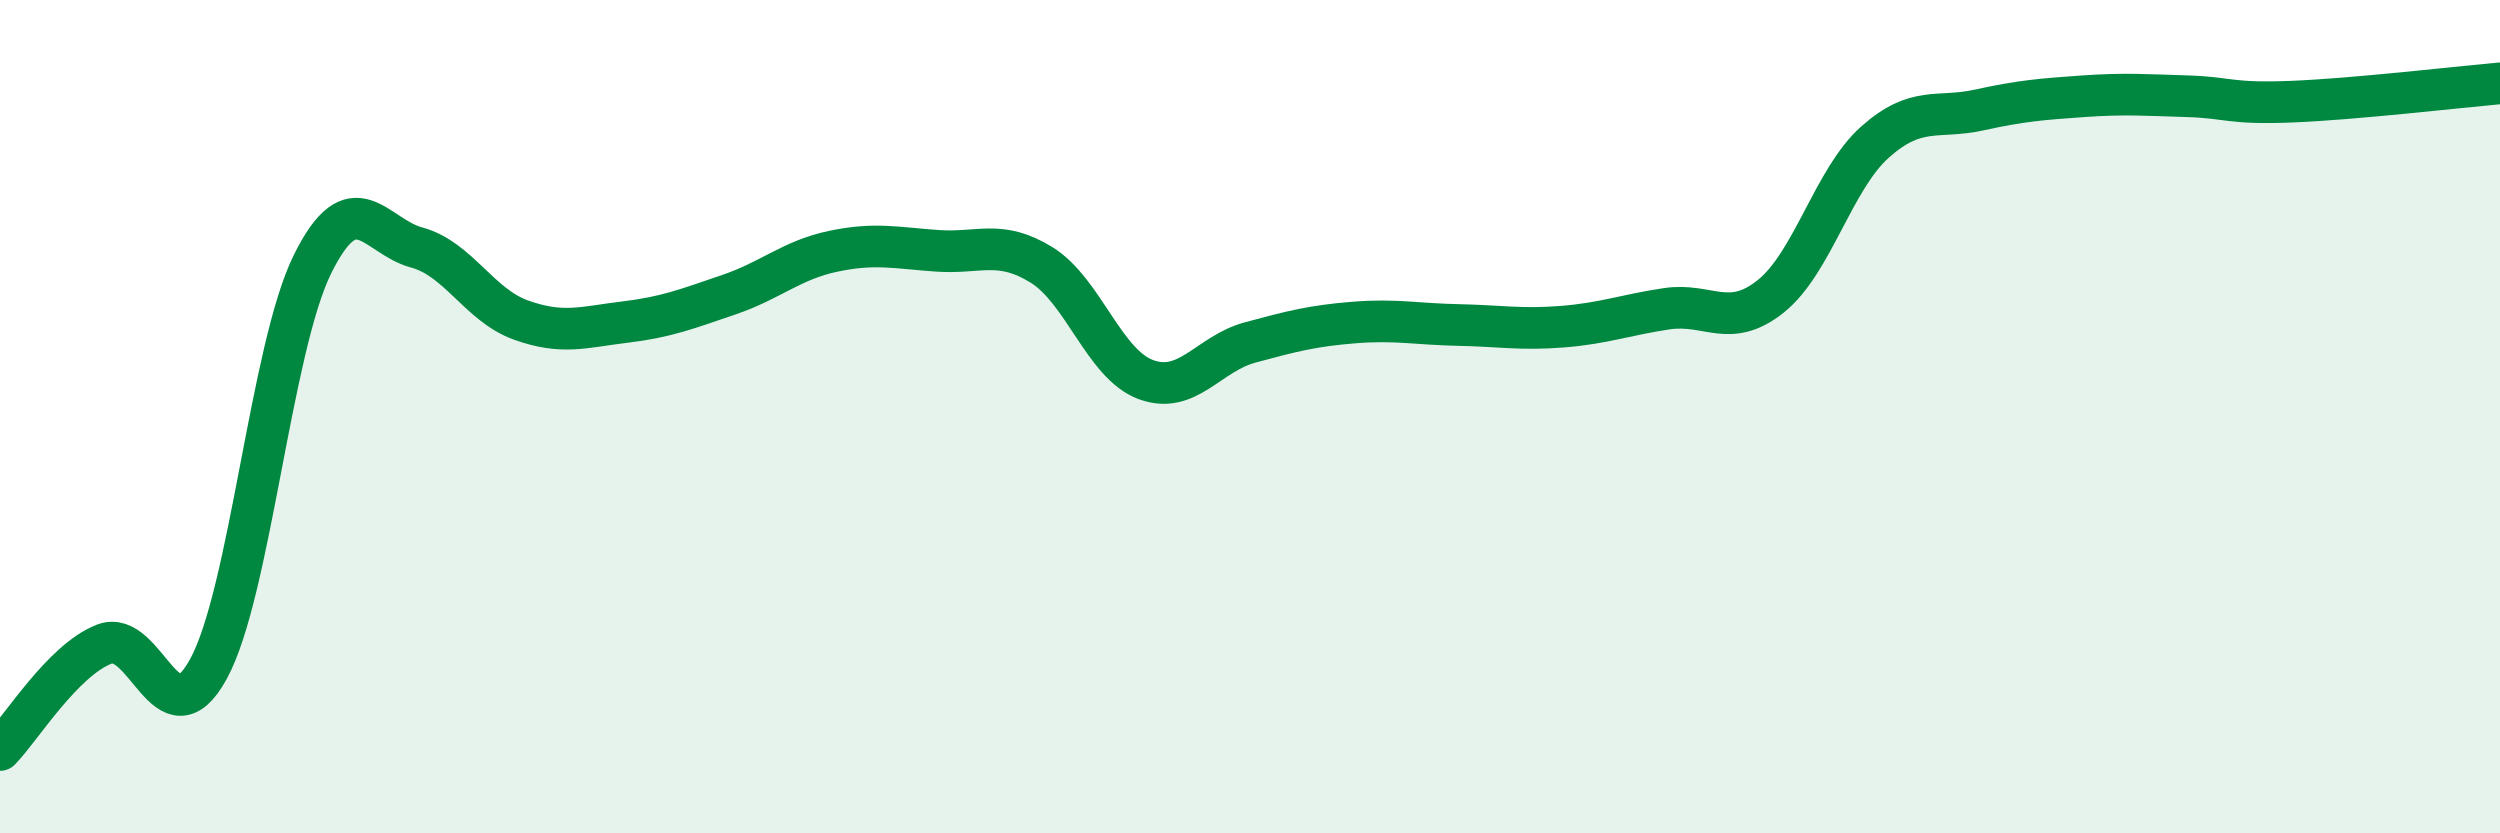
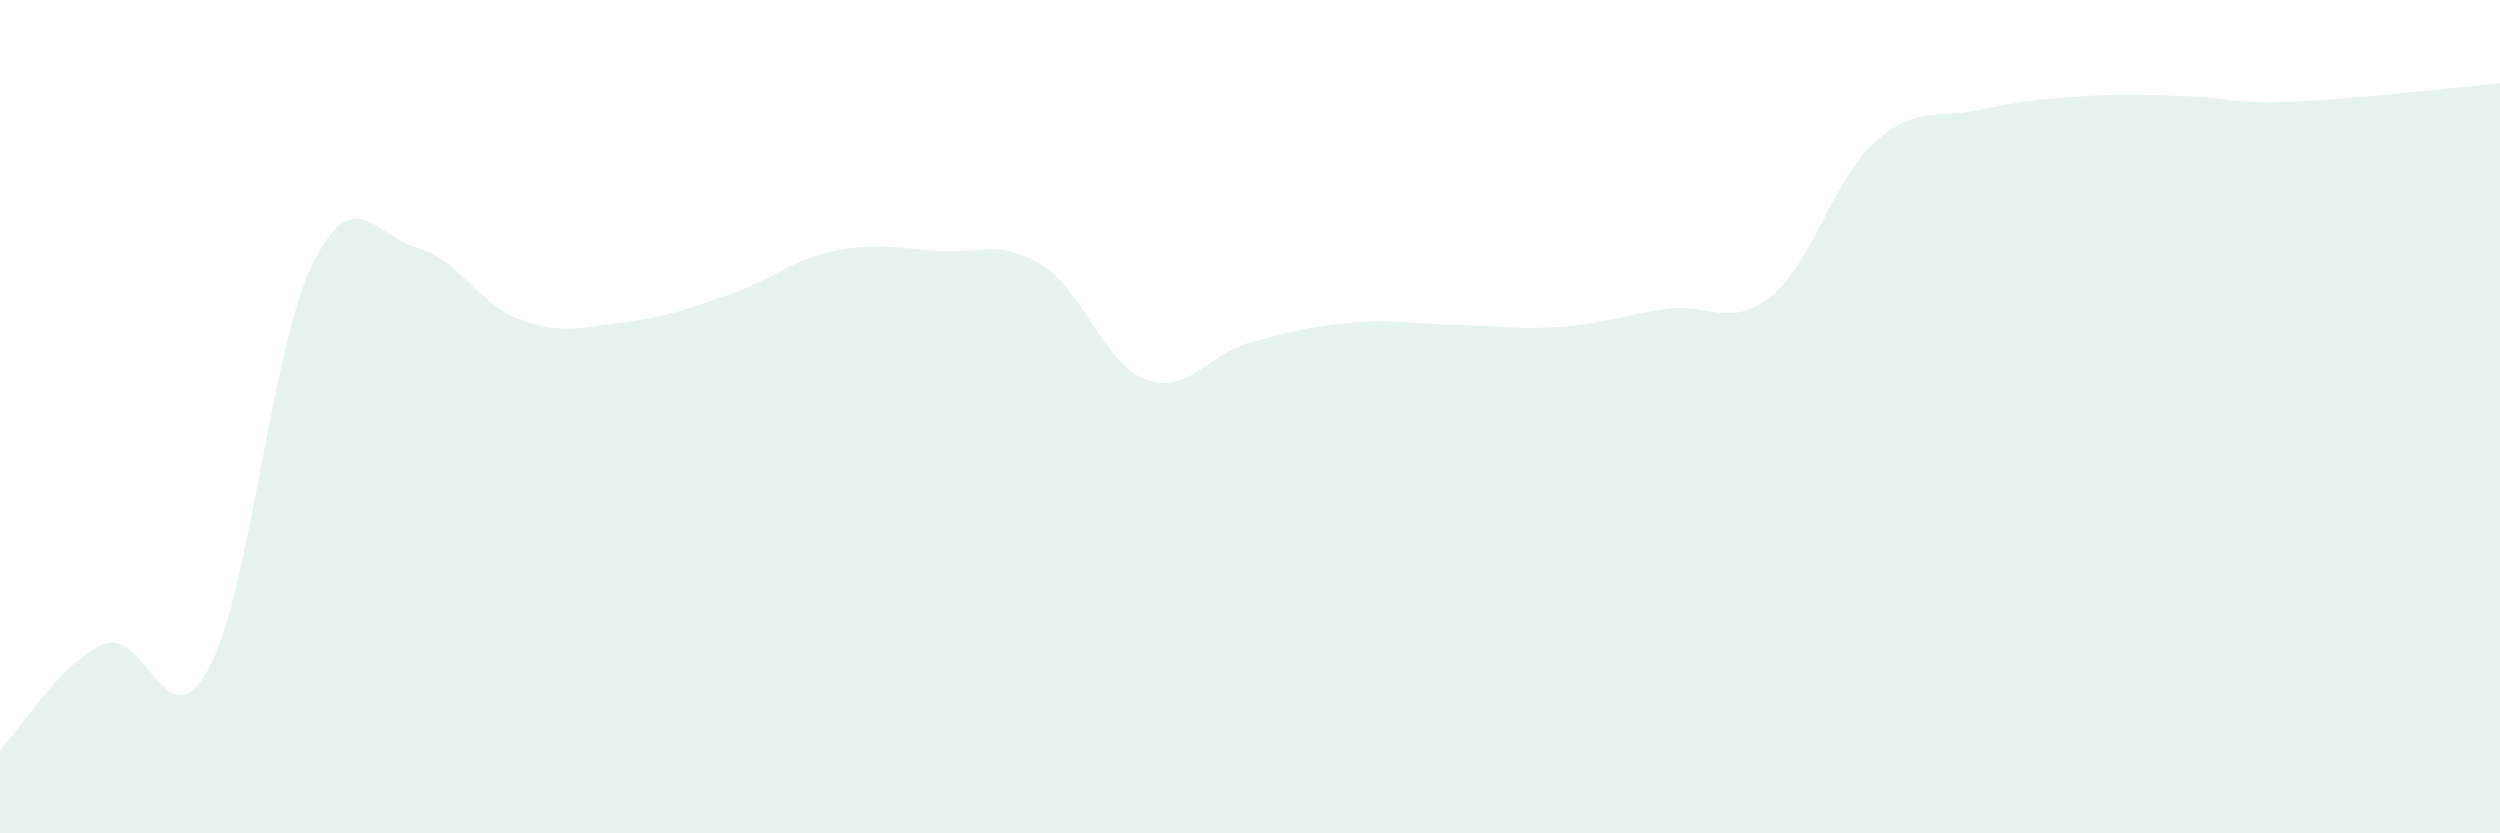
<svg xmlns="http://www.w3.org/2000/svg" width="60" height="20" viewBox="0 0 60 20">
  <path d="M 0,18 C 0.5,17.49 1.5,15.85 2.5,15.46 C 3.5,15.07 4,17.88 5,16.06 C 6,14.24 6.5,8.36 7.5,6.34 C 8.5,4.32 9,5.67 10,5.94 C 11,6.21 11.5,7.32 12.5,7.68 C 13.5,8.04 14,7.85 15,7.73 C 16,7.61 16.5,7.41 17.5,7.07 C 18.5,6.73 19,6.24 20,6.03 C 21,5.82 21.5,5.95 22.5,6.02 C 23.5,6.09 24,5.74 25,6.36 C 26,6.98 26.5,8.74 27.5,9.11 C 28.5,9.48 29,8.49 30,8.22 C 31,7.95 31.5,7.82 32.5,7.74 C 33.5,7.66 34,7.78 35,7.8 C 36,7.82 36.5,7.92 37.5,7.84 C 38.5,7.76 39,7.56 40,7.41 C 41,7.26 41.5,7.91 42.5,7.11 C 43.5,6.31 44,4.3 45,3.41 C 46,2.52 46.5,2.86 47.5,2.64 C 48.5,2.42 49,2.38 50,2.31 C 51,2.24 51.5,2.28 52.5,2.31 C 53.5,2.34 53.5,2.5 55,2.44 C 56.5,2.38 59,2.09 60,2L60 20L0 20Z" fill="#008740" opacity="0.1" stroke-linecap="round" stroke-linejoin="round" />
-   <path d="M 0,18 C 0.5,17.49 1.5,15.85 2.5,15.46 C 3.5,15.07 4,17.88 5,16.06 C 6,14.24 6.5,8.36 7.5,6.34 C 8.5,4.32 9,5.67 10,5.94 C 11,6.21 11.5,7.32 12.5,7.68 C 13.5,8.04 14,7.85 15,7.73 C 16,7.61 16.5,7.41 17.5,7.07 C 18.5,6.73 19,6.24 20,6.03 C 21,5.82 21.5,5.95 22.5,6.02 C 23.5,6.09 24,5.74 25,6.36 C 26,6.98 26.5,8.74 27.5,9.11 C 28.5,9.48 29,8.49 30,8.22 C 31,7.95 31.5,7.82 32.5,7.74 C 33.5,7.66 34,7.78 35,7.8 C 36,7.82 36.5,7.92 37.5,7.84 C 38.5,7.76 39,7.56 40,7.41 C 41,7.26 41.5,7.91 42.5,7.11 C 43.5,6.31 44,4.3 45,3.41 C 46,2.52 46.5,2.86 47.5,2.64 C 48.5,2.42 49,2.38 50,2.31 C 51,2.24 51.5,2.28 52.5,2.31 C 53.5,2.34 53.5,2.5 55,2.44 C 56.5,2.38 59,2.09 60,2" stroke="#008740" stroke-width="1" fill="none" stroke-linecap="round" stroke-linejoin="round" />
</svg>